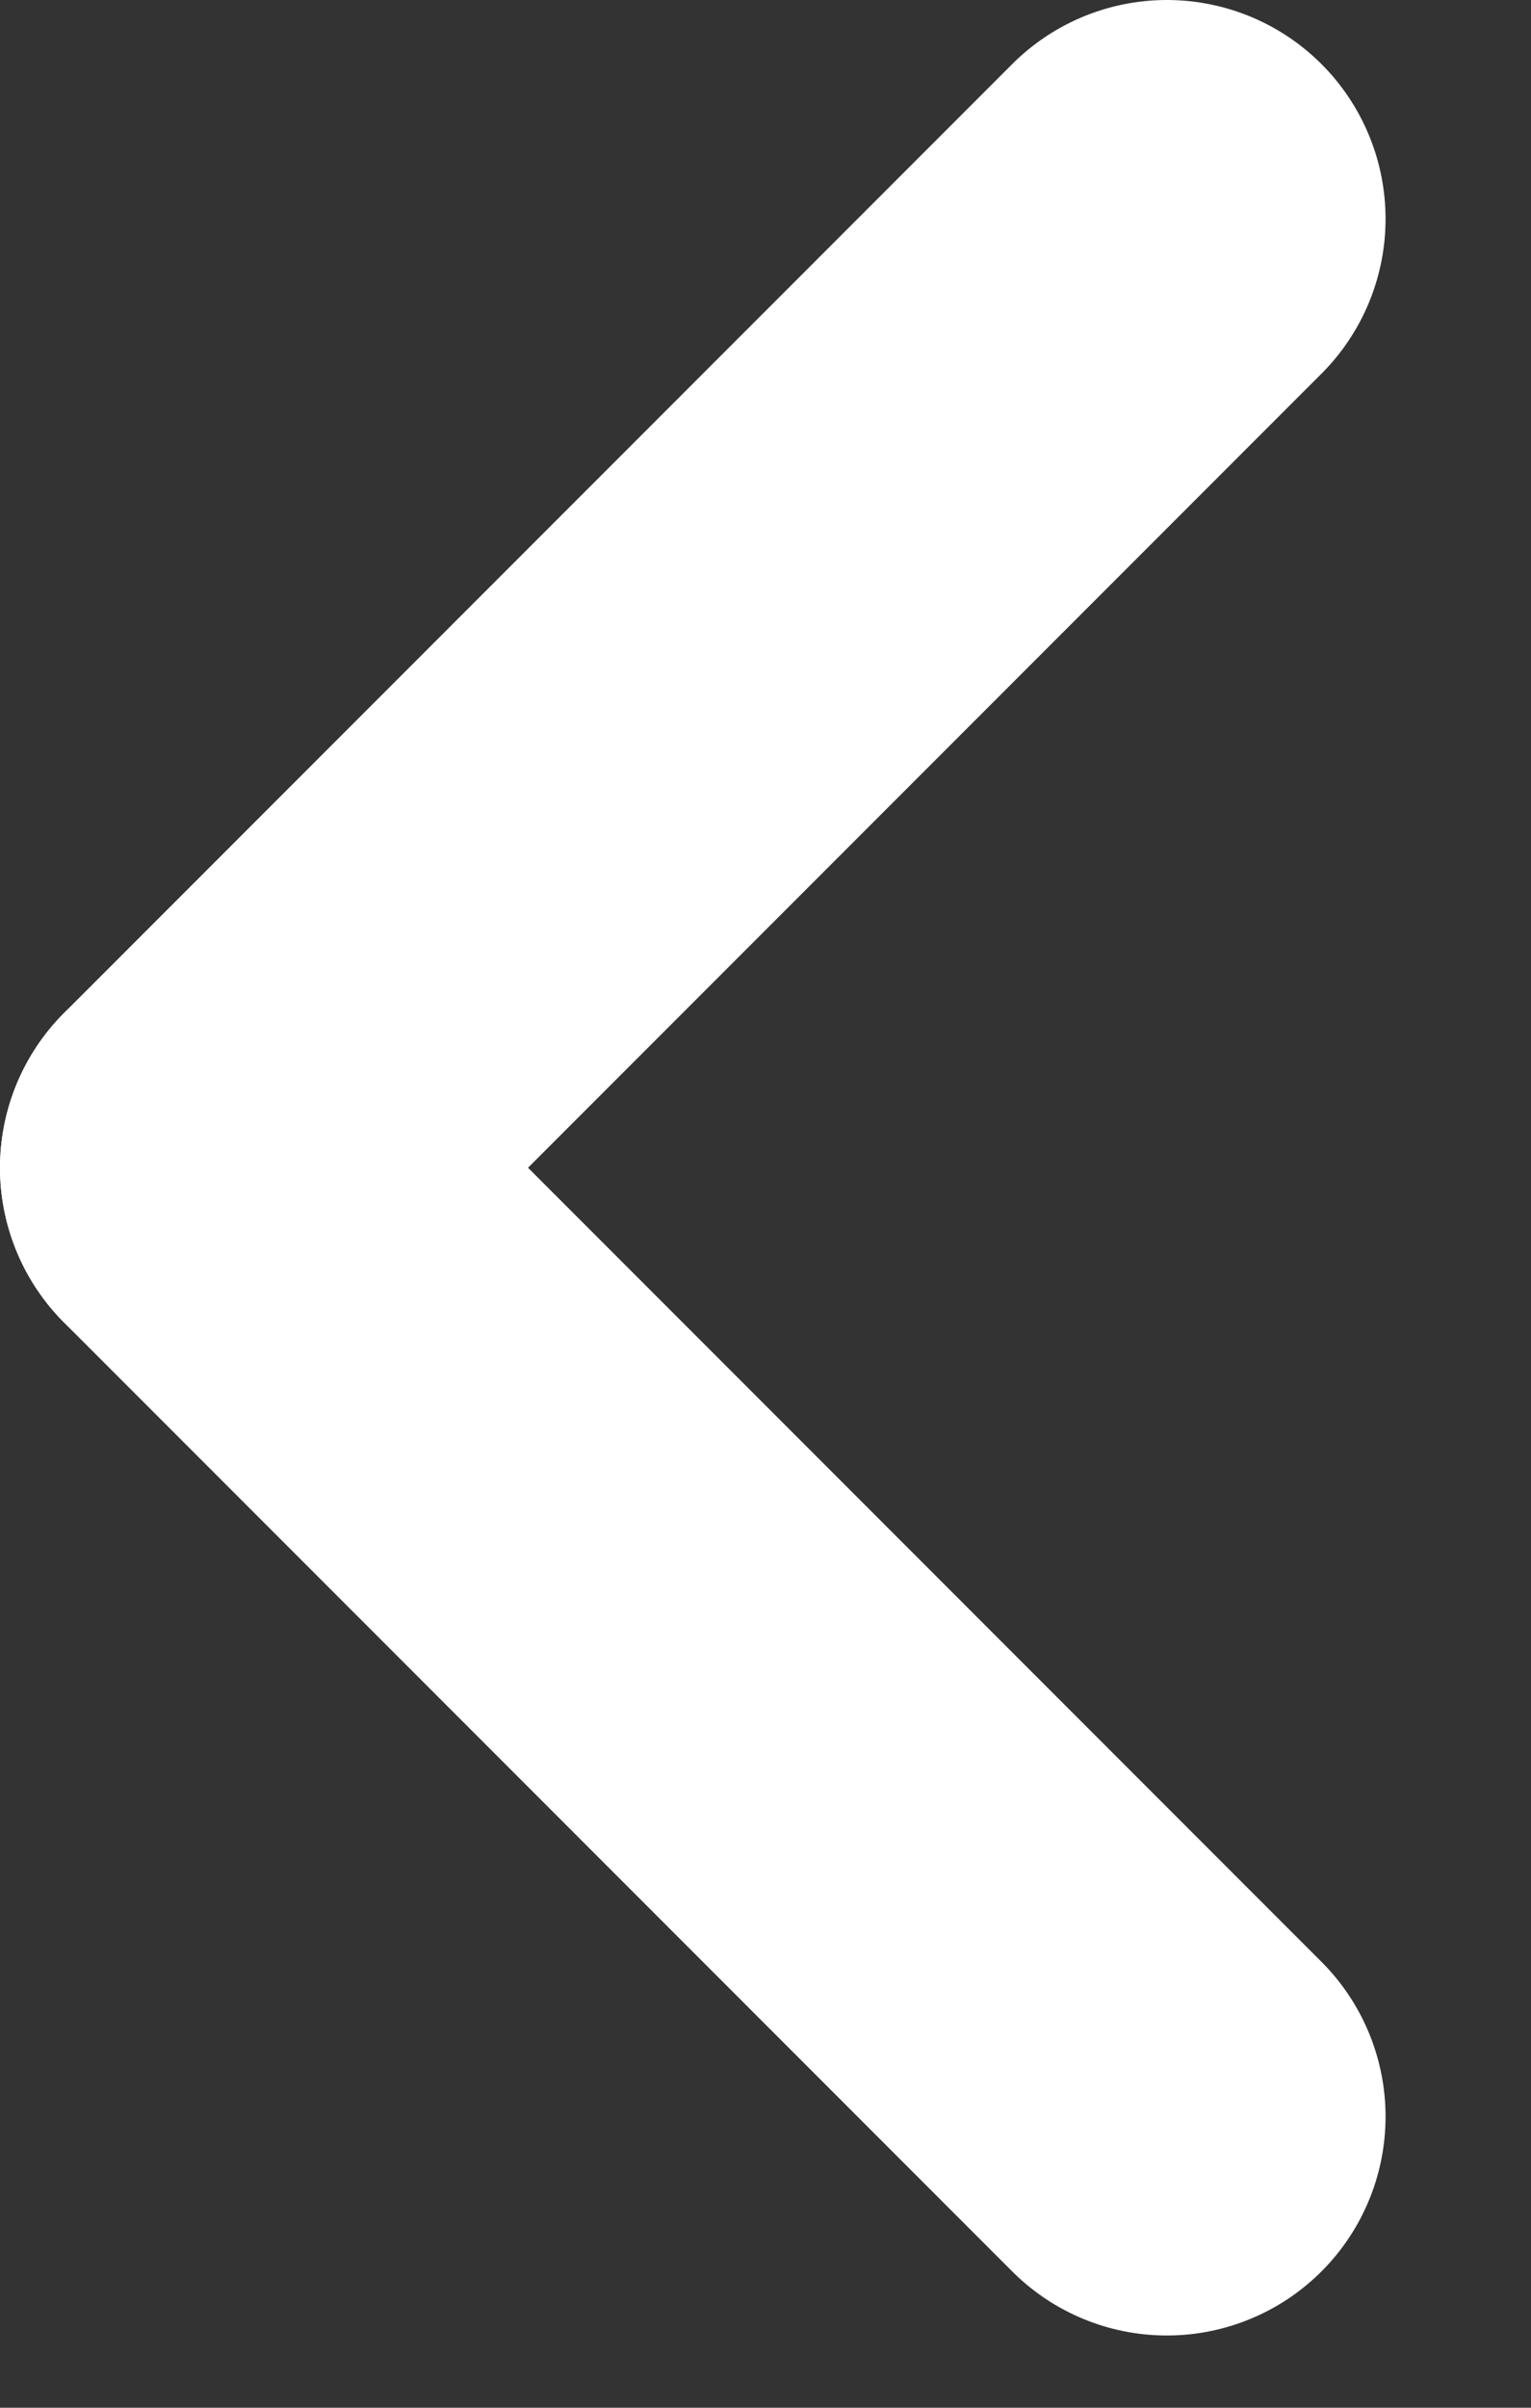
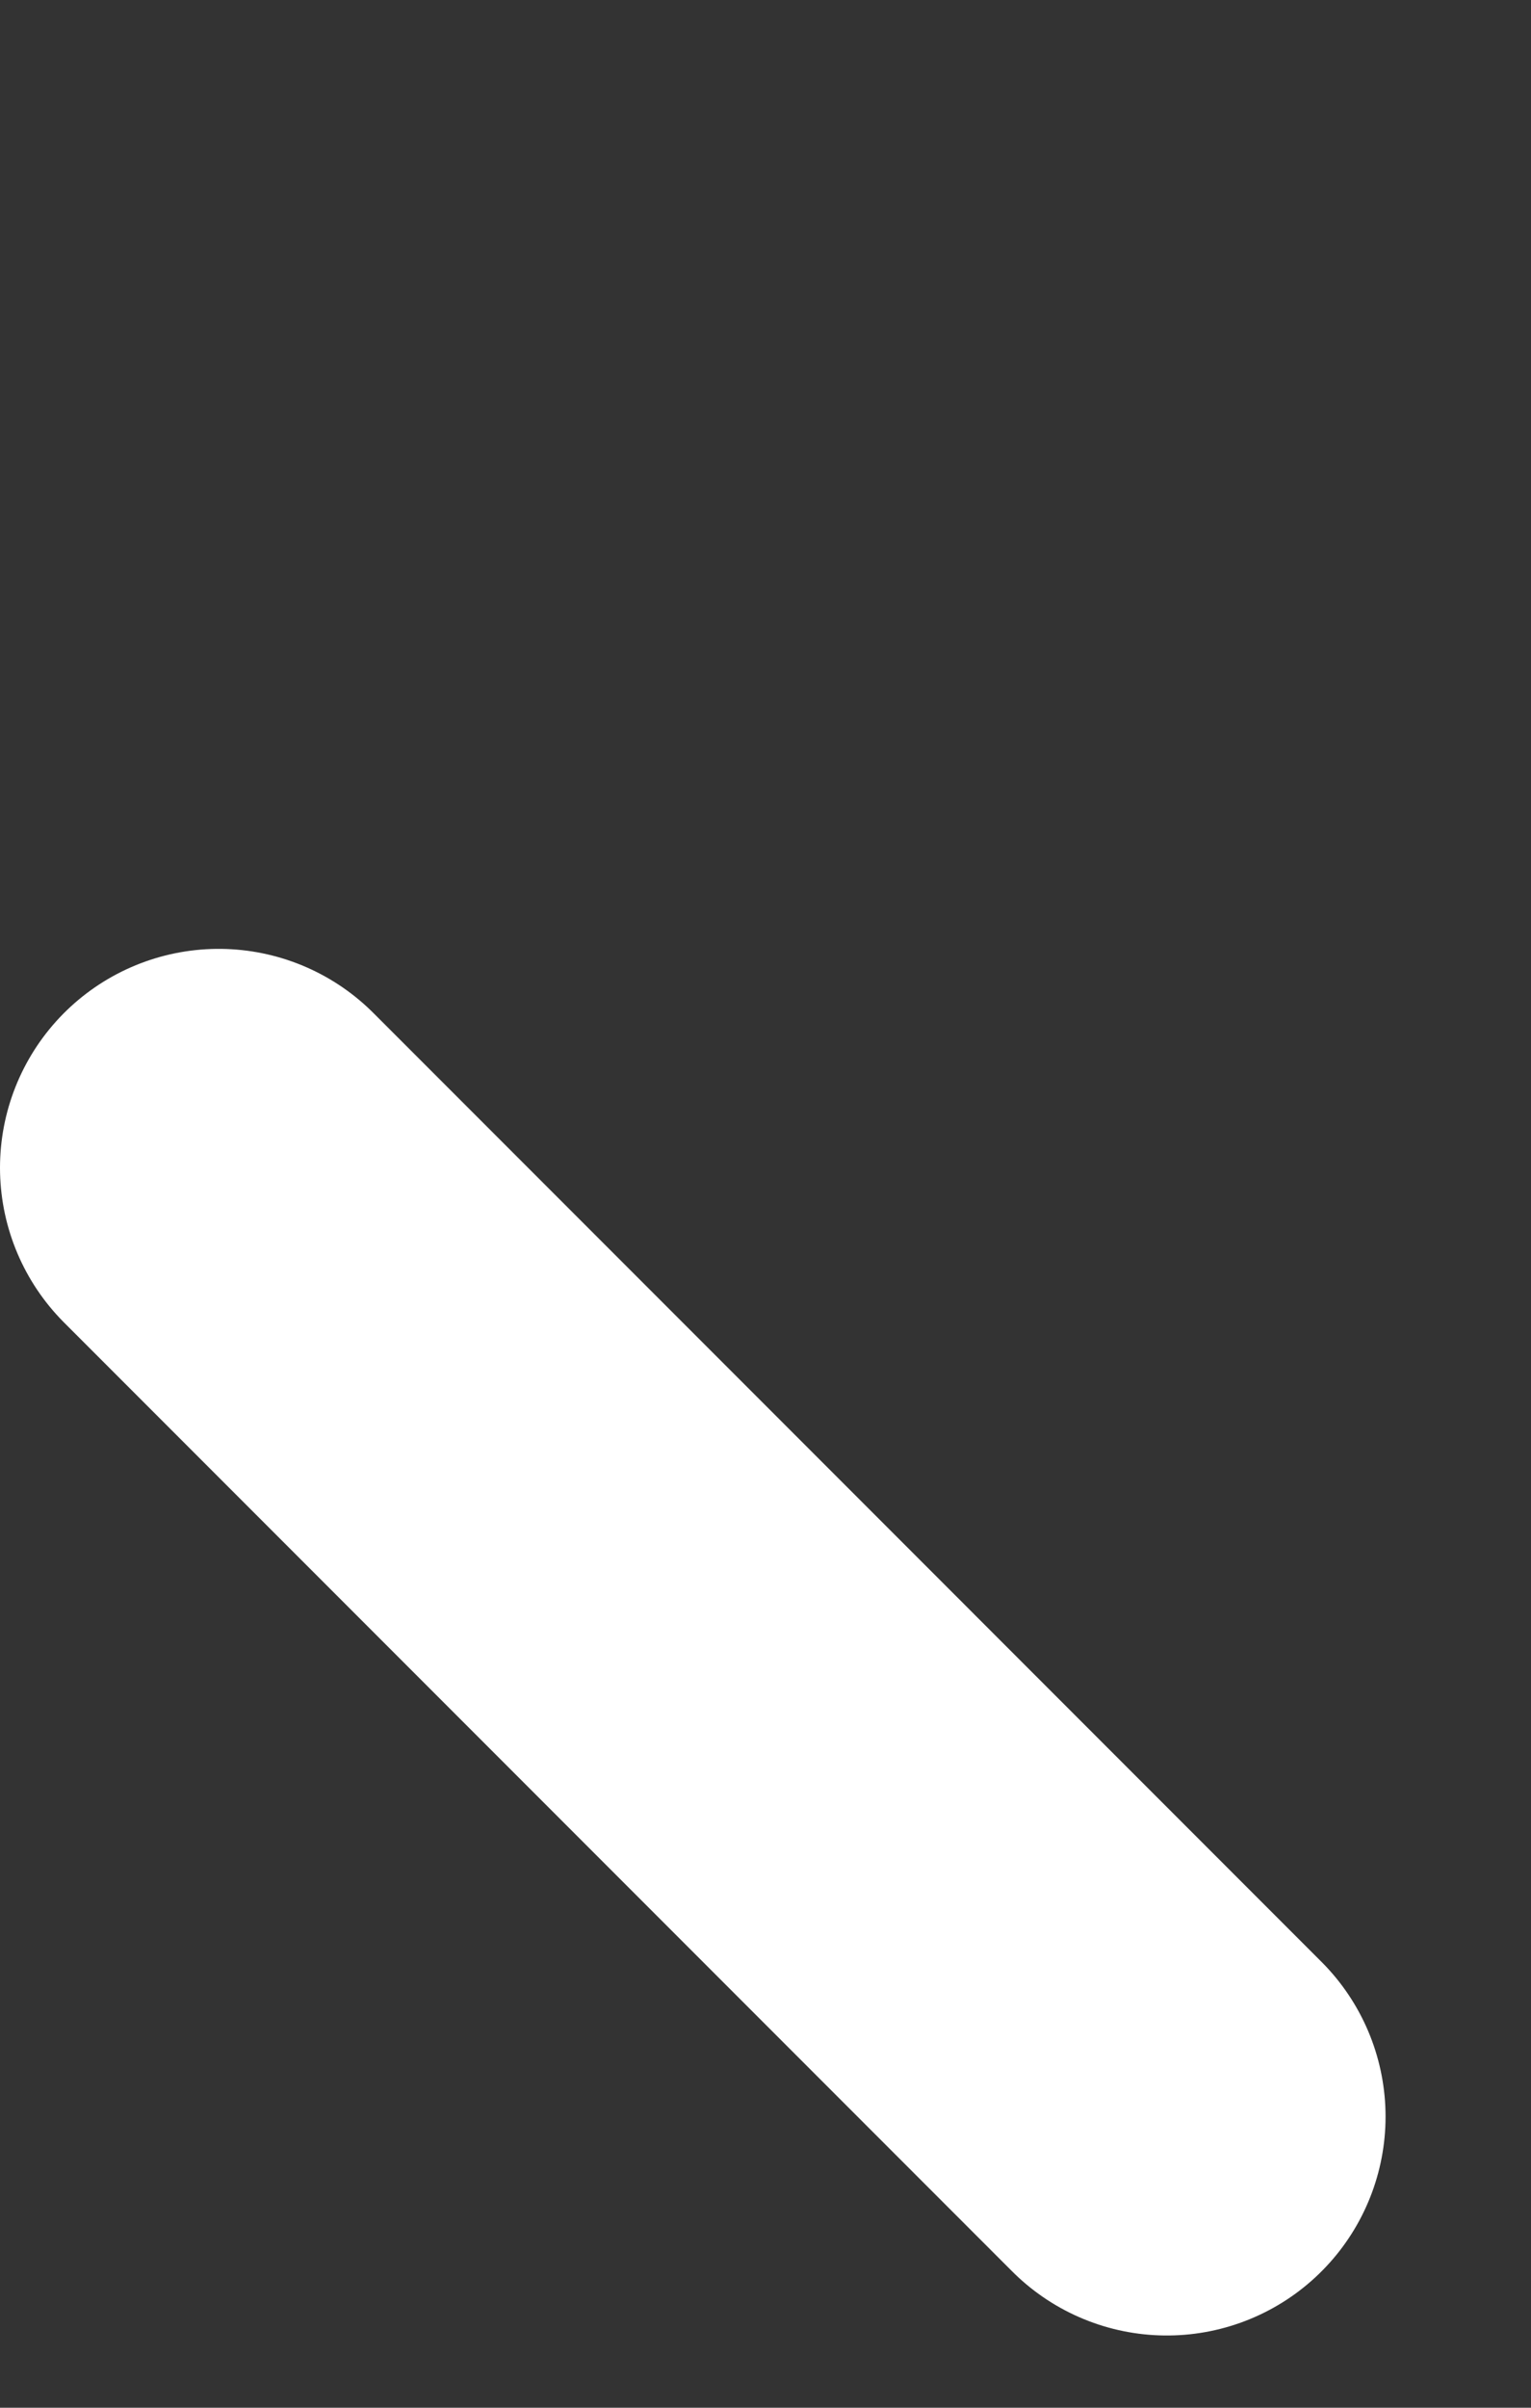
<svg xmlns="http://www.w3.org/2000/svg" width="7" height="11" viewBox="0 0 7 11" fill="none">
  <rect x="0" y="0" width="7" height="11" fill="#333333" stroke="none" />
  <path d="M1 5.335L5.335 9.67" stroke="white" stroke-width="2" stroke-linecap="round" stroke-linejoin="round" />
-   <path d="M1 5.335L5.335 1" stroke="white" stroke-width="2" stroke-linecap="round" stroke-linejoin="round" />
</svg>